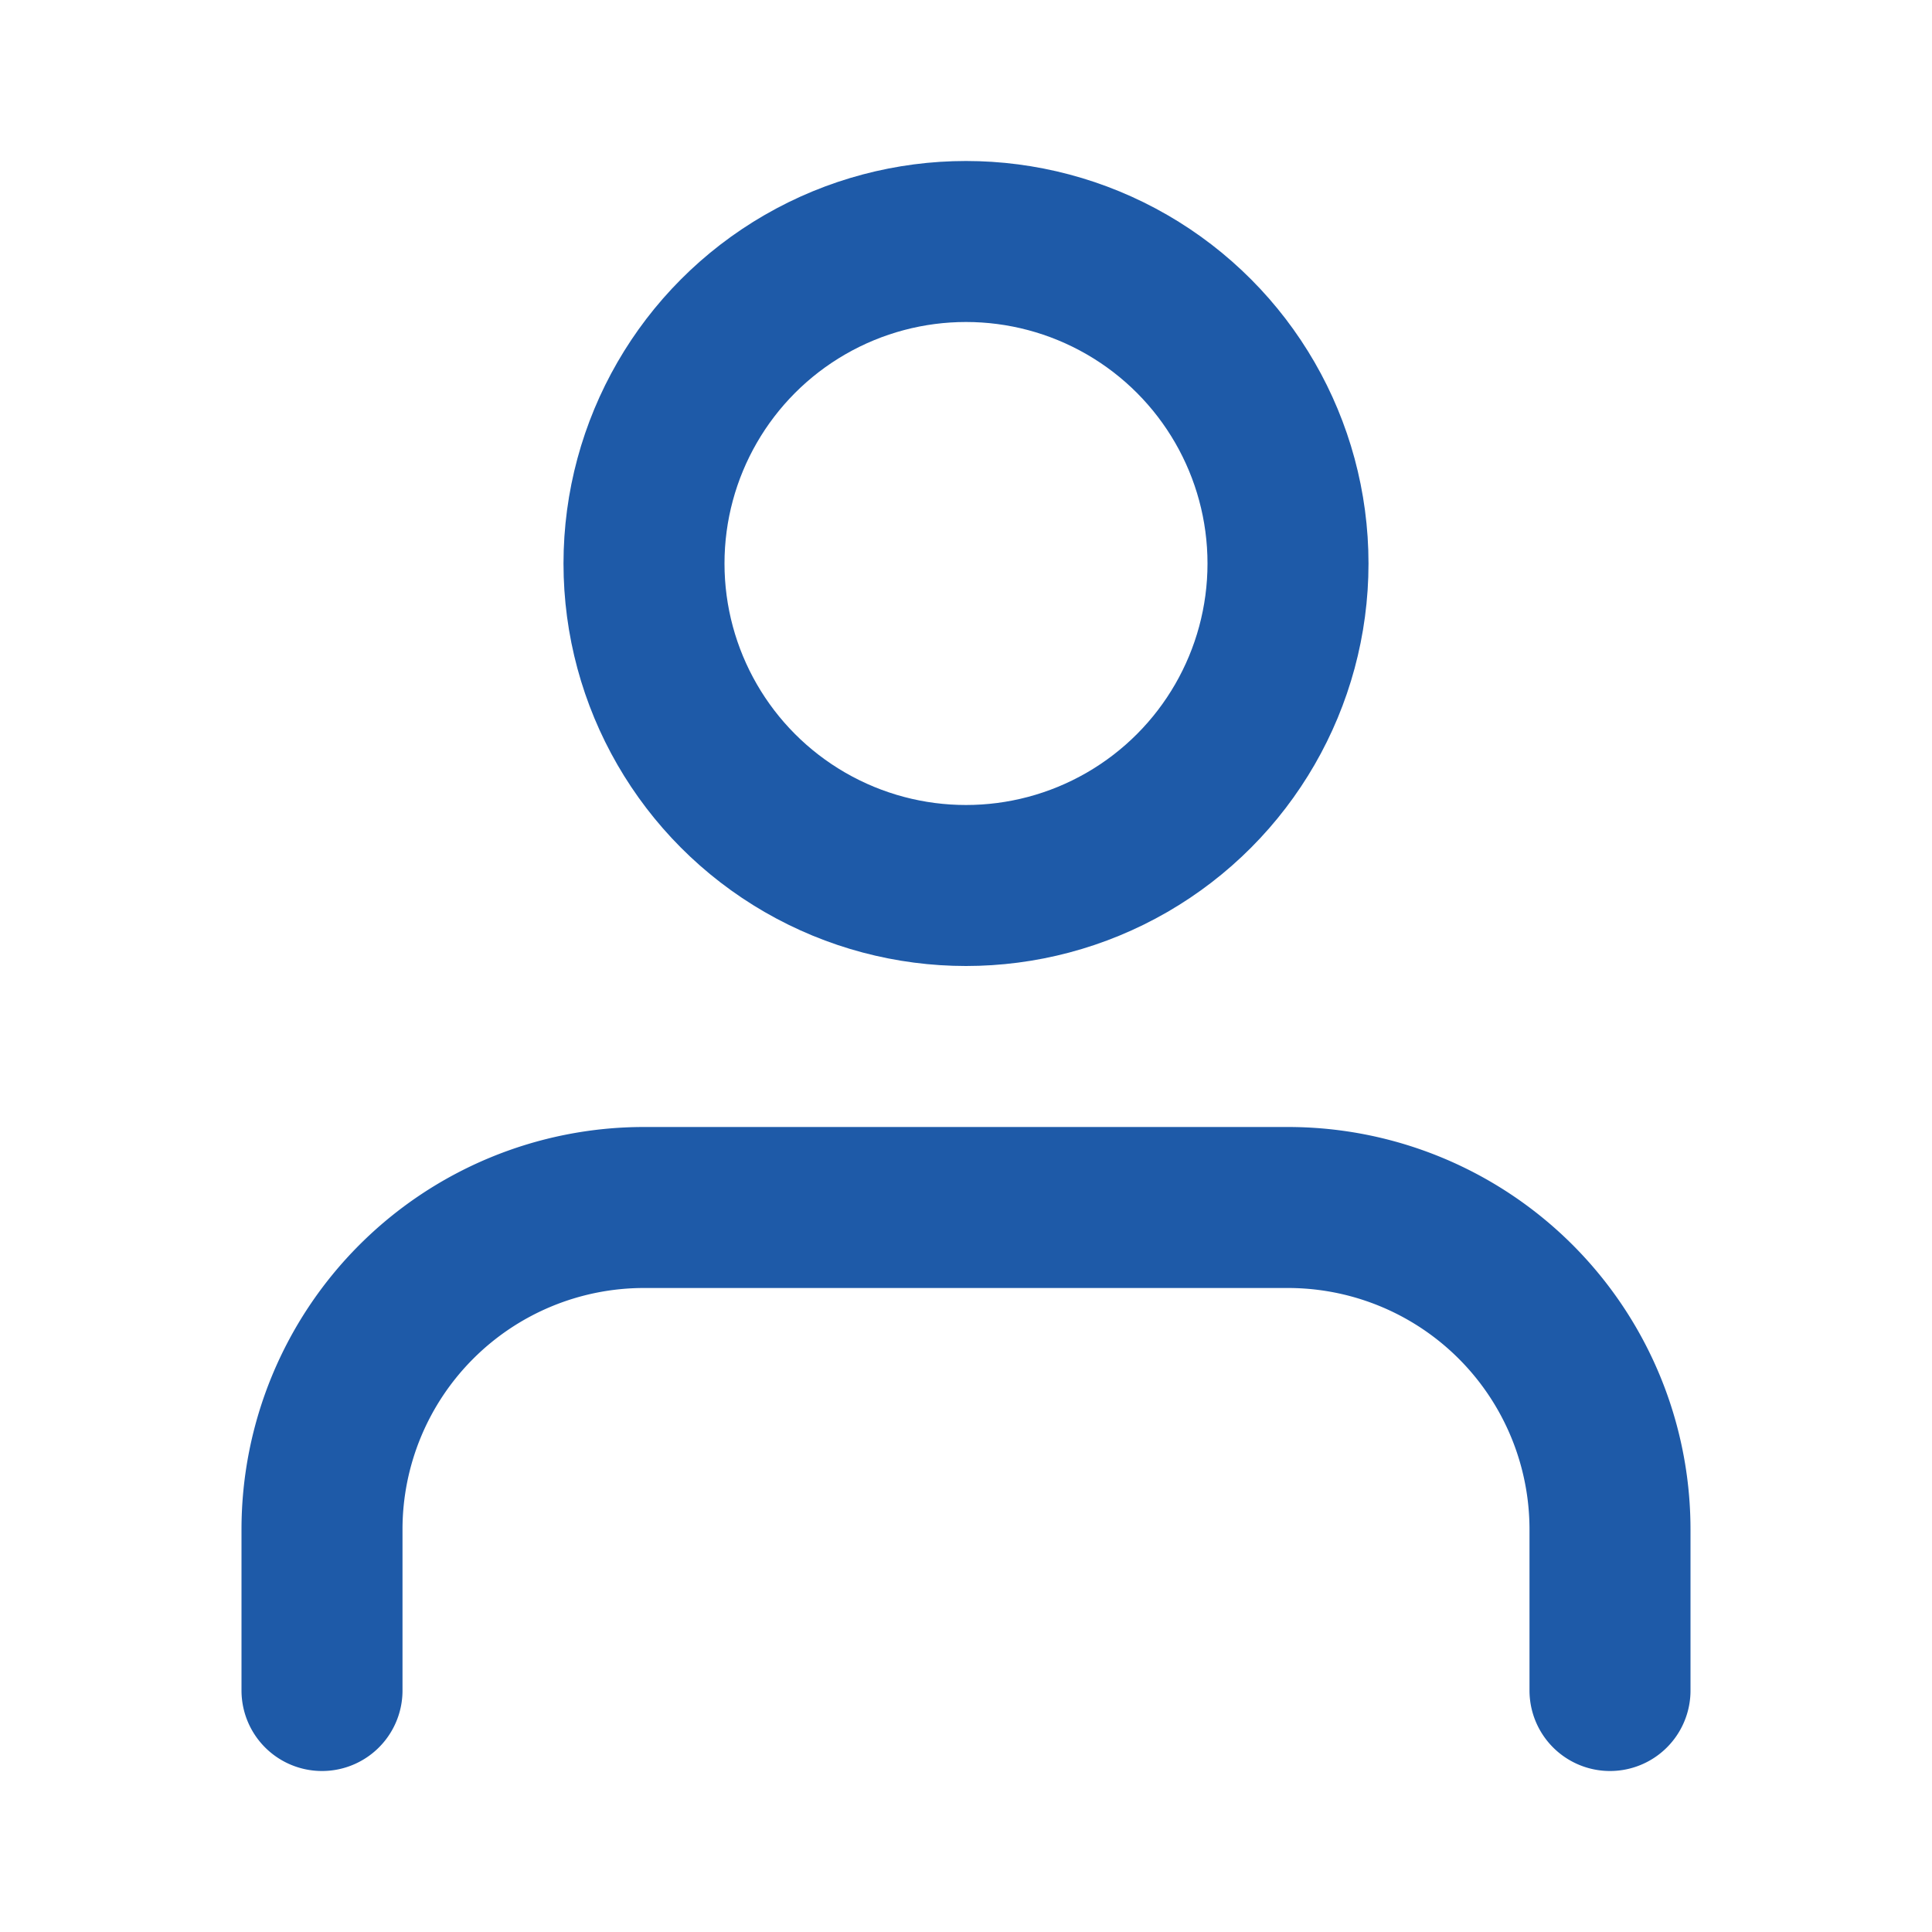
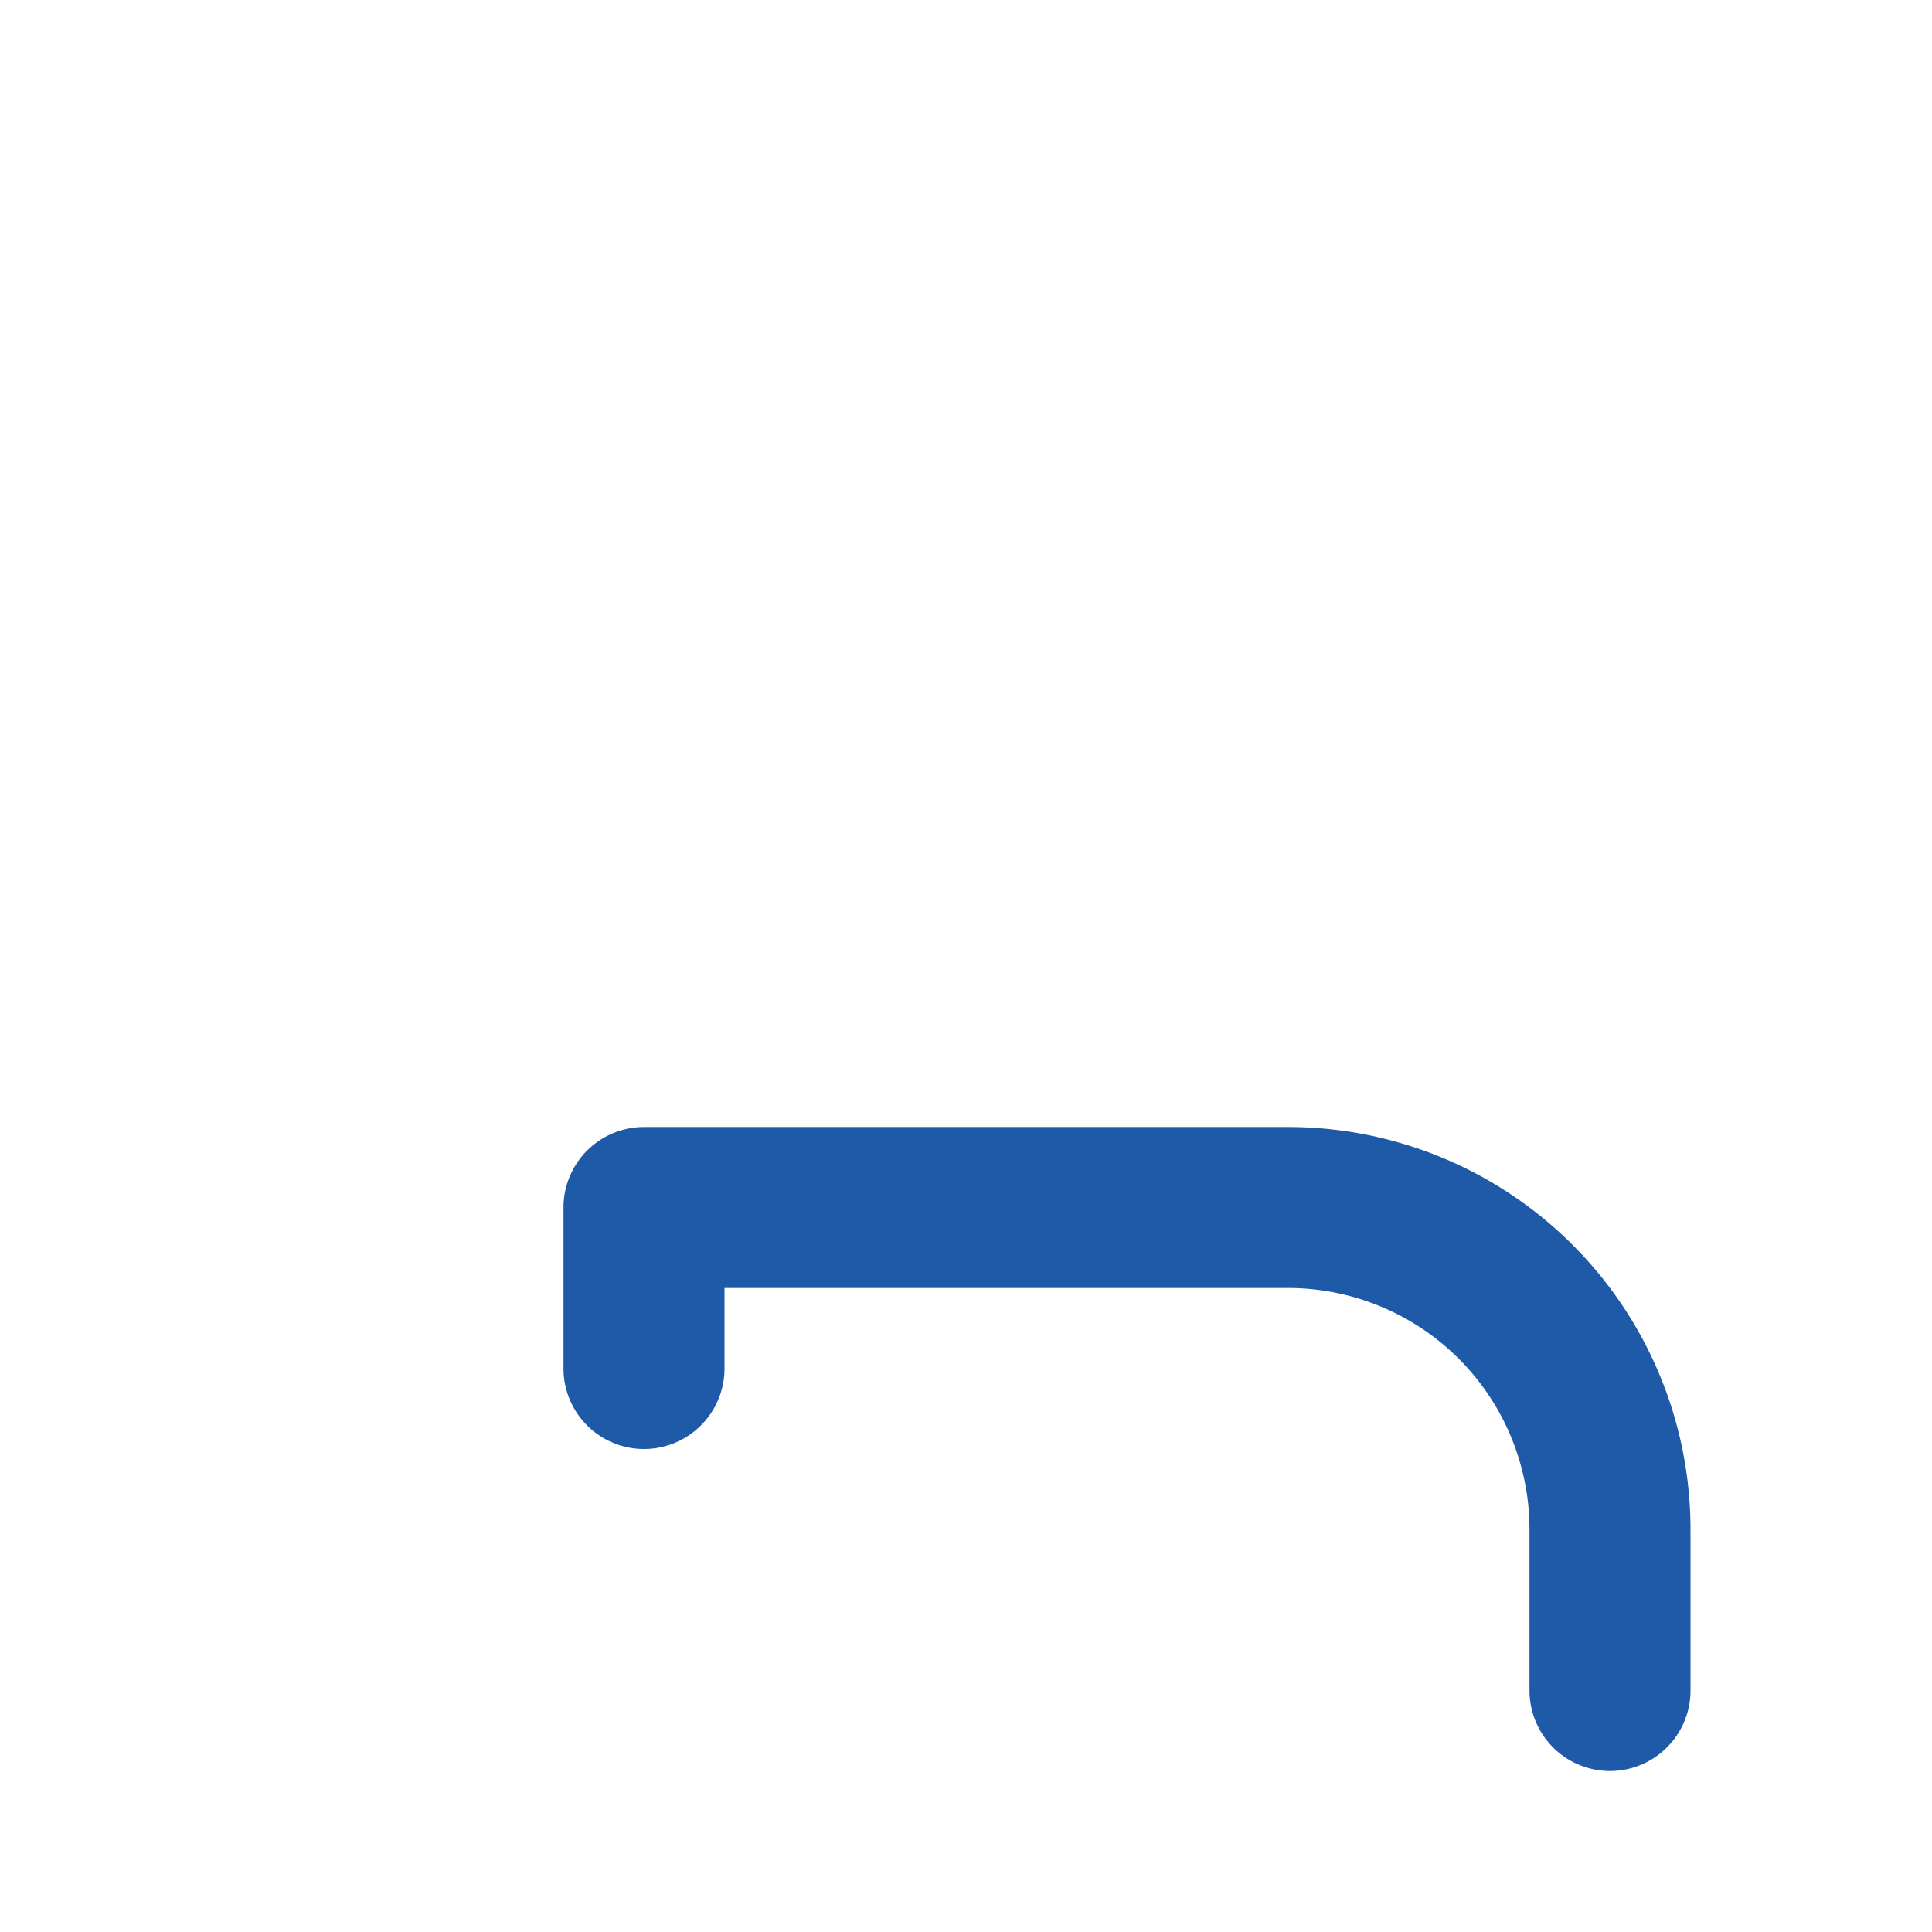
<svg xmlns="http://www.w3.org/2000/svg" viewBox="0 0 24 24" width="24" height="24" fill="none" stroke="#1e5aa8" stroke-width="2" stroke-linecap="round" stroke-linejoin="round">
-   <path d="M20 21v-2a4 4 0 0 0-4-4H8a4 4 0 0 0-4 4v2" />
-   <circle cx="12" cy="7" r="4" />
+   <path d="M20 21v-2a4 4 0 0 0-4-4H8v2" />
</svg>